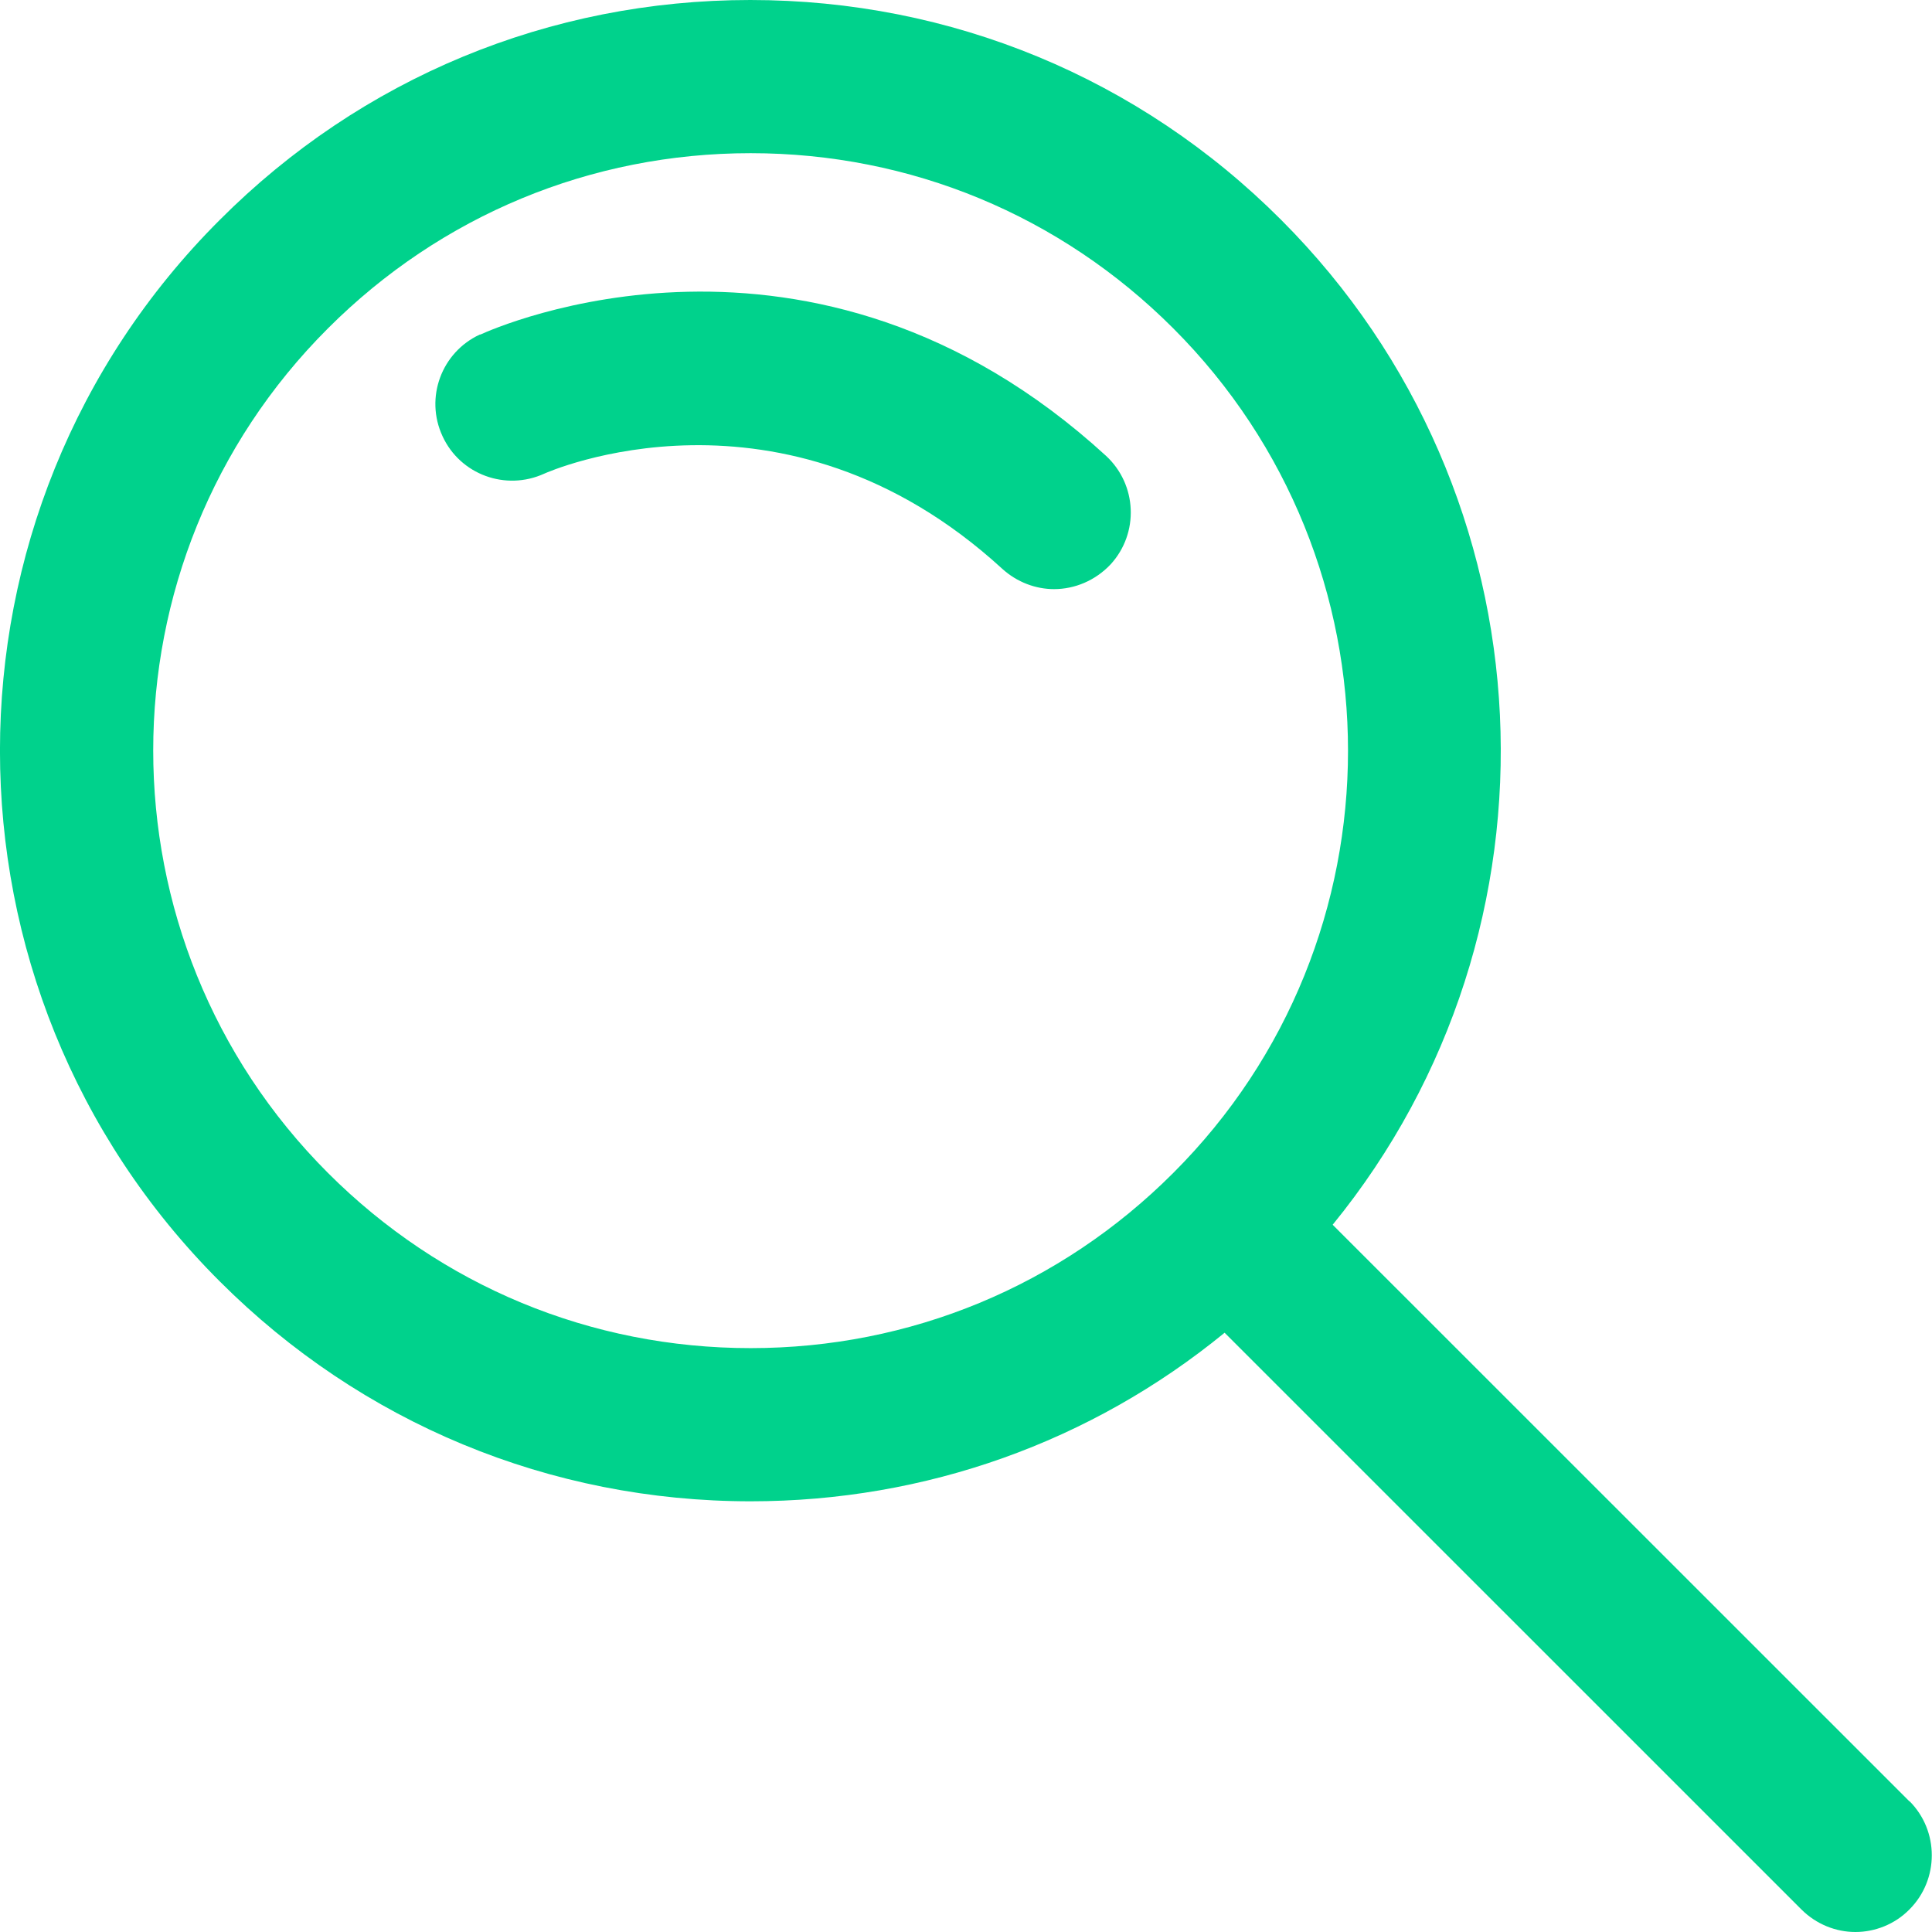
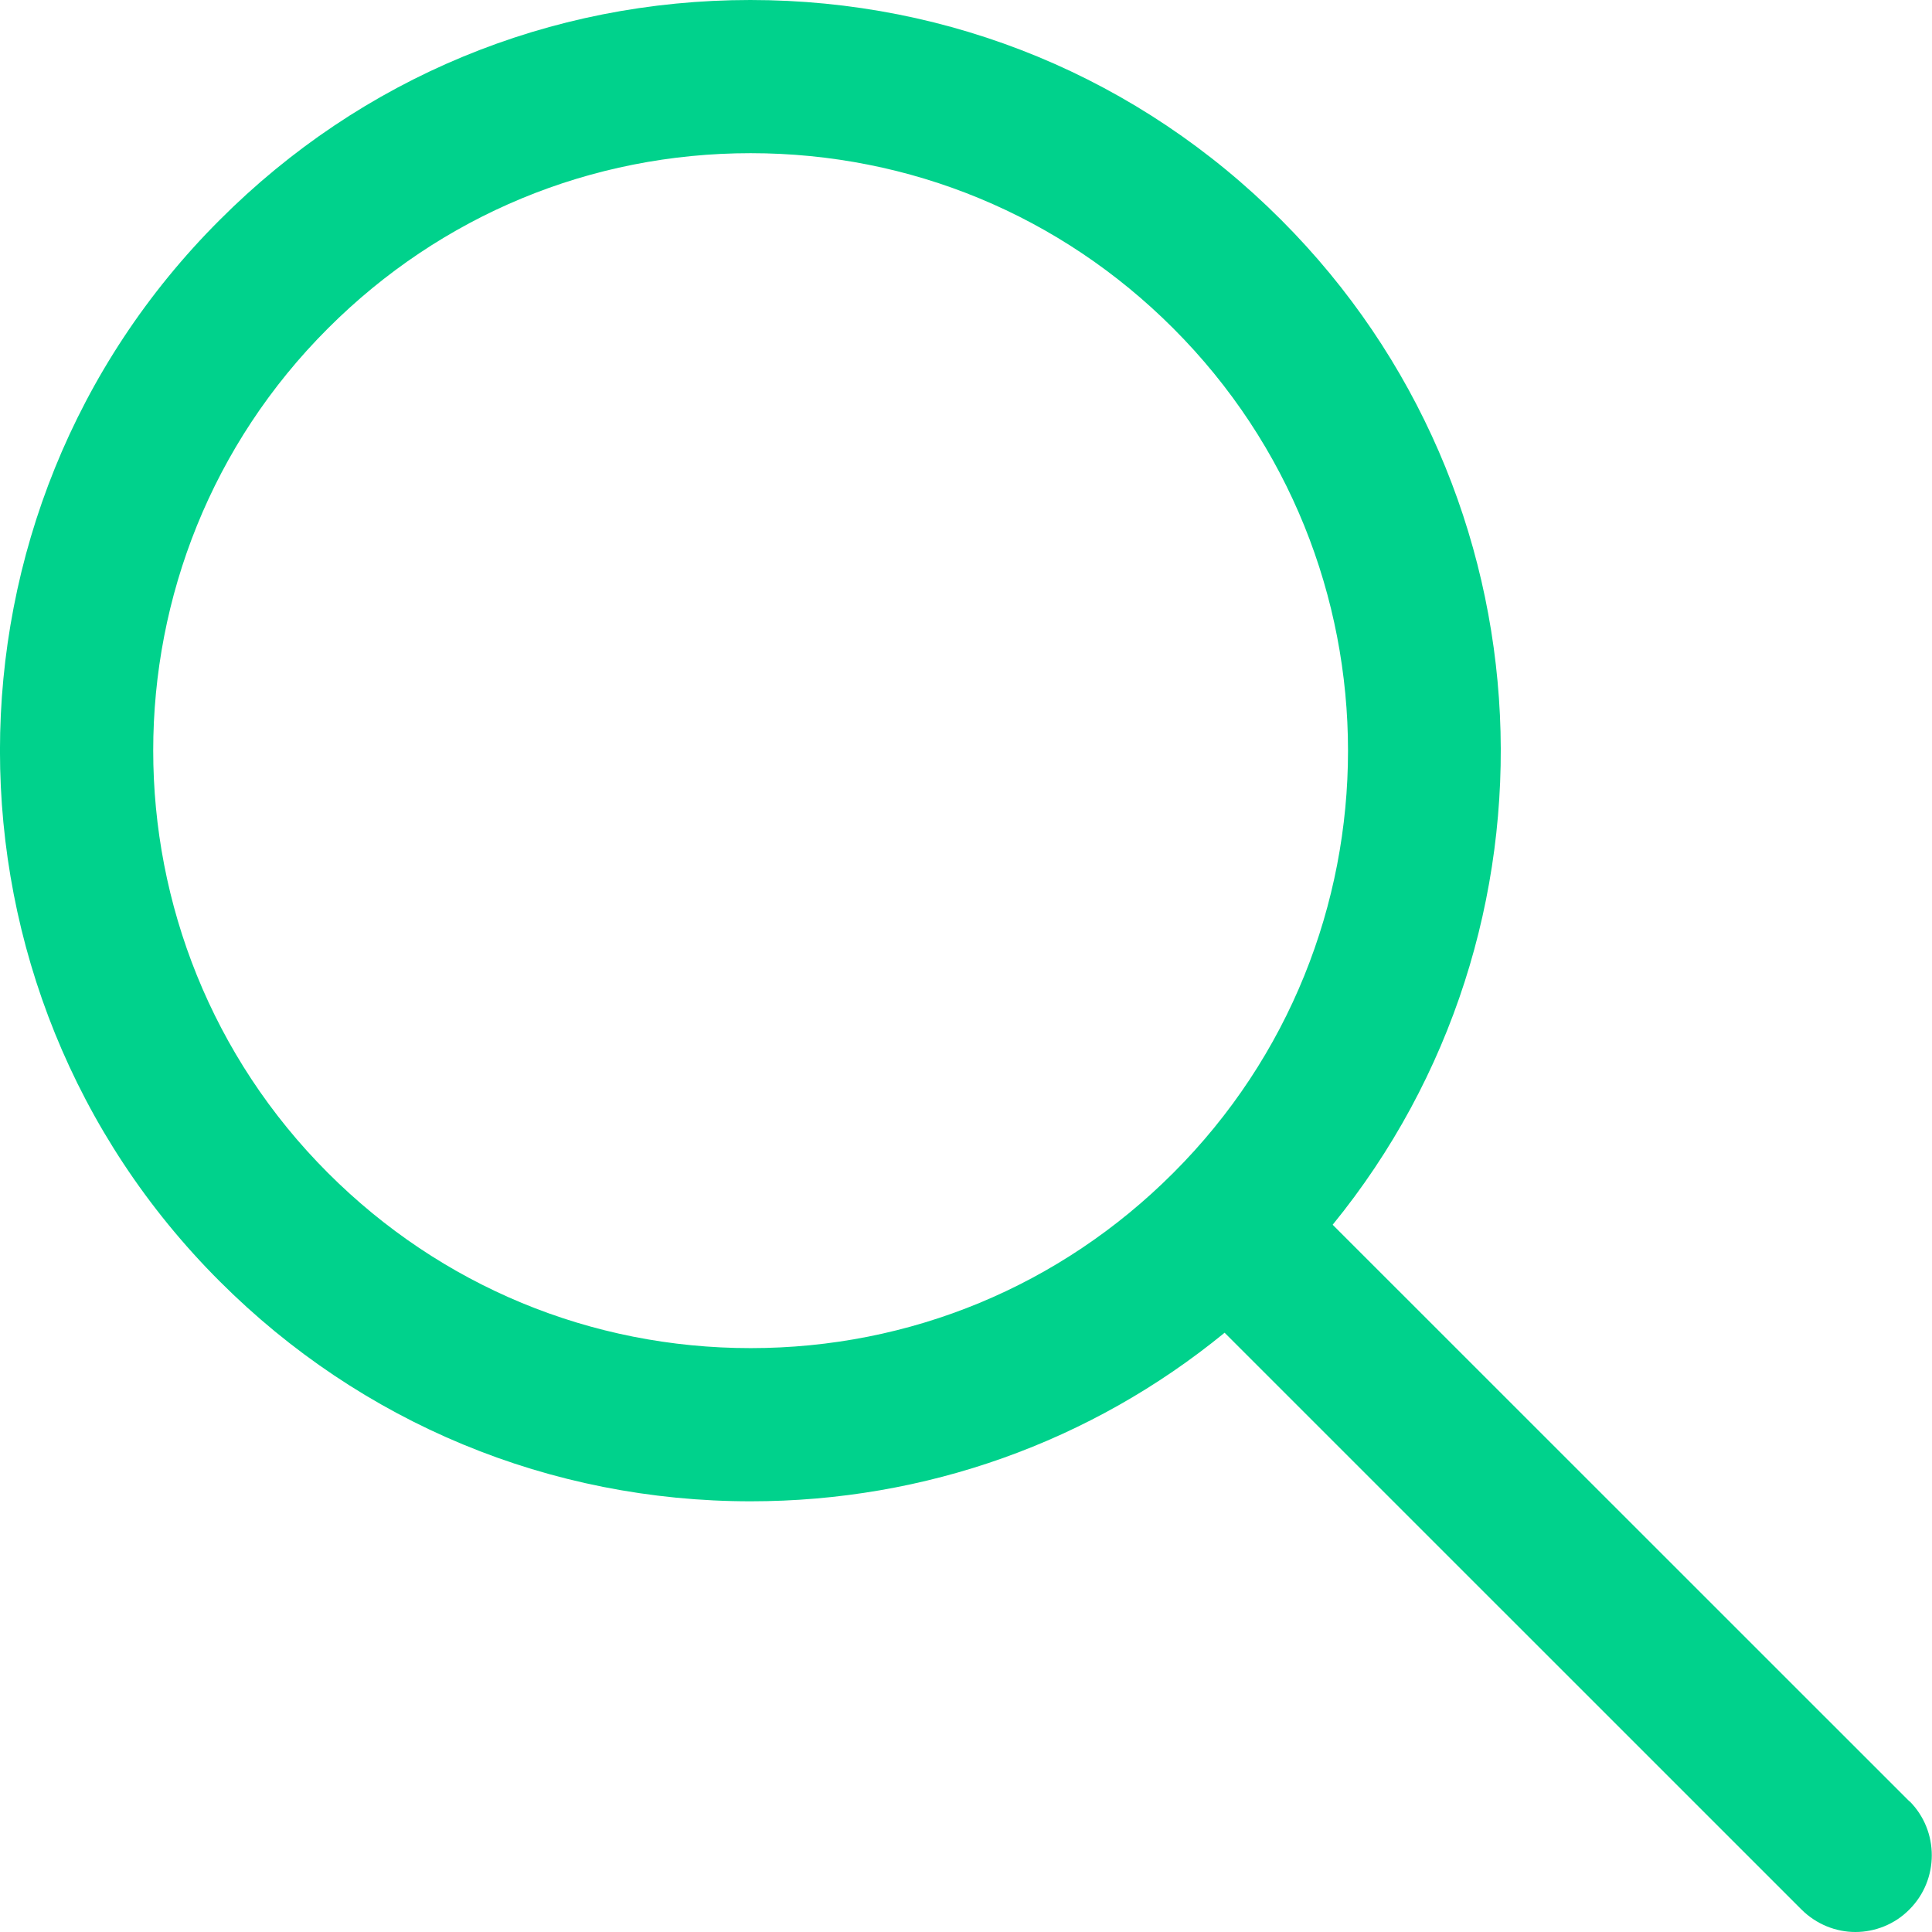
<svg xmlns="http://www.w3.org/2000/svg" width="28" height="28" viewBox="0 0 28 28" fill="none">
  <g clip-path="url(#clip0_721_1313)">
    <path d="M27.673 26.107L19.314 17.75C22.796 13.481 22.544 7.167 18.569 3.188C16.515 1.129 13.782 0 10.874 0C7.966 0 5.238 1.129 3.184 3.188C-1.062 7.428 -1.062 14.33 3.184 18.57C5.238 20.624 7.97 21.758 10.879 21.758C13.412 21.758 15.812 20.899 17.748 19.315L26.107 27.673C26.326 27.891 26.61 28 26.89 28C27.17 28 27.459 27.891 27.673 27.673C28.105 27.241 28.105 26.534 27.673 26.103V26.107ZM4.754 17C1.376 13.623 1.376 8.13 4.754 4.758C6.391 3.121 8.563 2.22 10.879 2.22C13.194 2.22 15.367 3.121 17.003 4.758C20.381 8.135 20.381 13.628 17.003 17C15.367 18.637 13.194 19.538 10.879 19.538C8.563 19.538 6.391 18.637 4.754 17Z" fill="#00D28C" />
-     <path d="M6.955 4.848C6.4 5.104 6.153 5.763 6.414 6.323C6.67 6.878 7.329 7.12 7.889 6.864C7.922 6.849 11.338 5.322 14.526 8.244C14.74 8.438 15.01 8.538 15.276 8.538C15.575 8.538 15.874 8.415 16.097 8.178C16.509 7.727 16.481 7.025 16.03 6.607C11.765 2.699 7.159 4.758 6.964 4.848H6.955Z" fill="#00D28C" />
  </g>
  <defs>
    <clipPath id="clip0_721_1313">
      <rect width="28" height="28" fill="white" />
    </clipPath>
  </defs>
</svg>